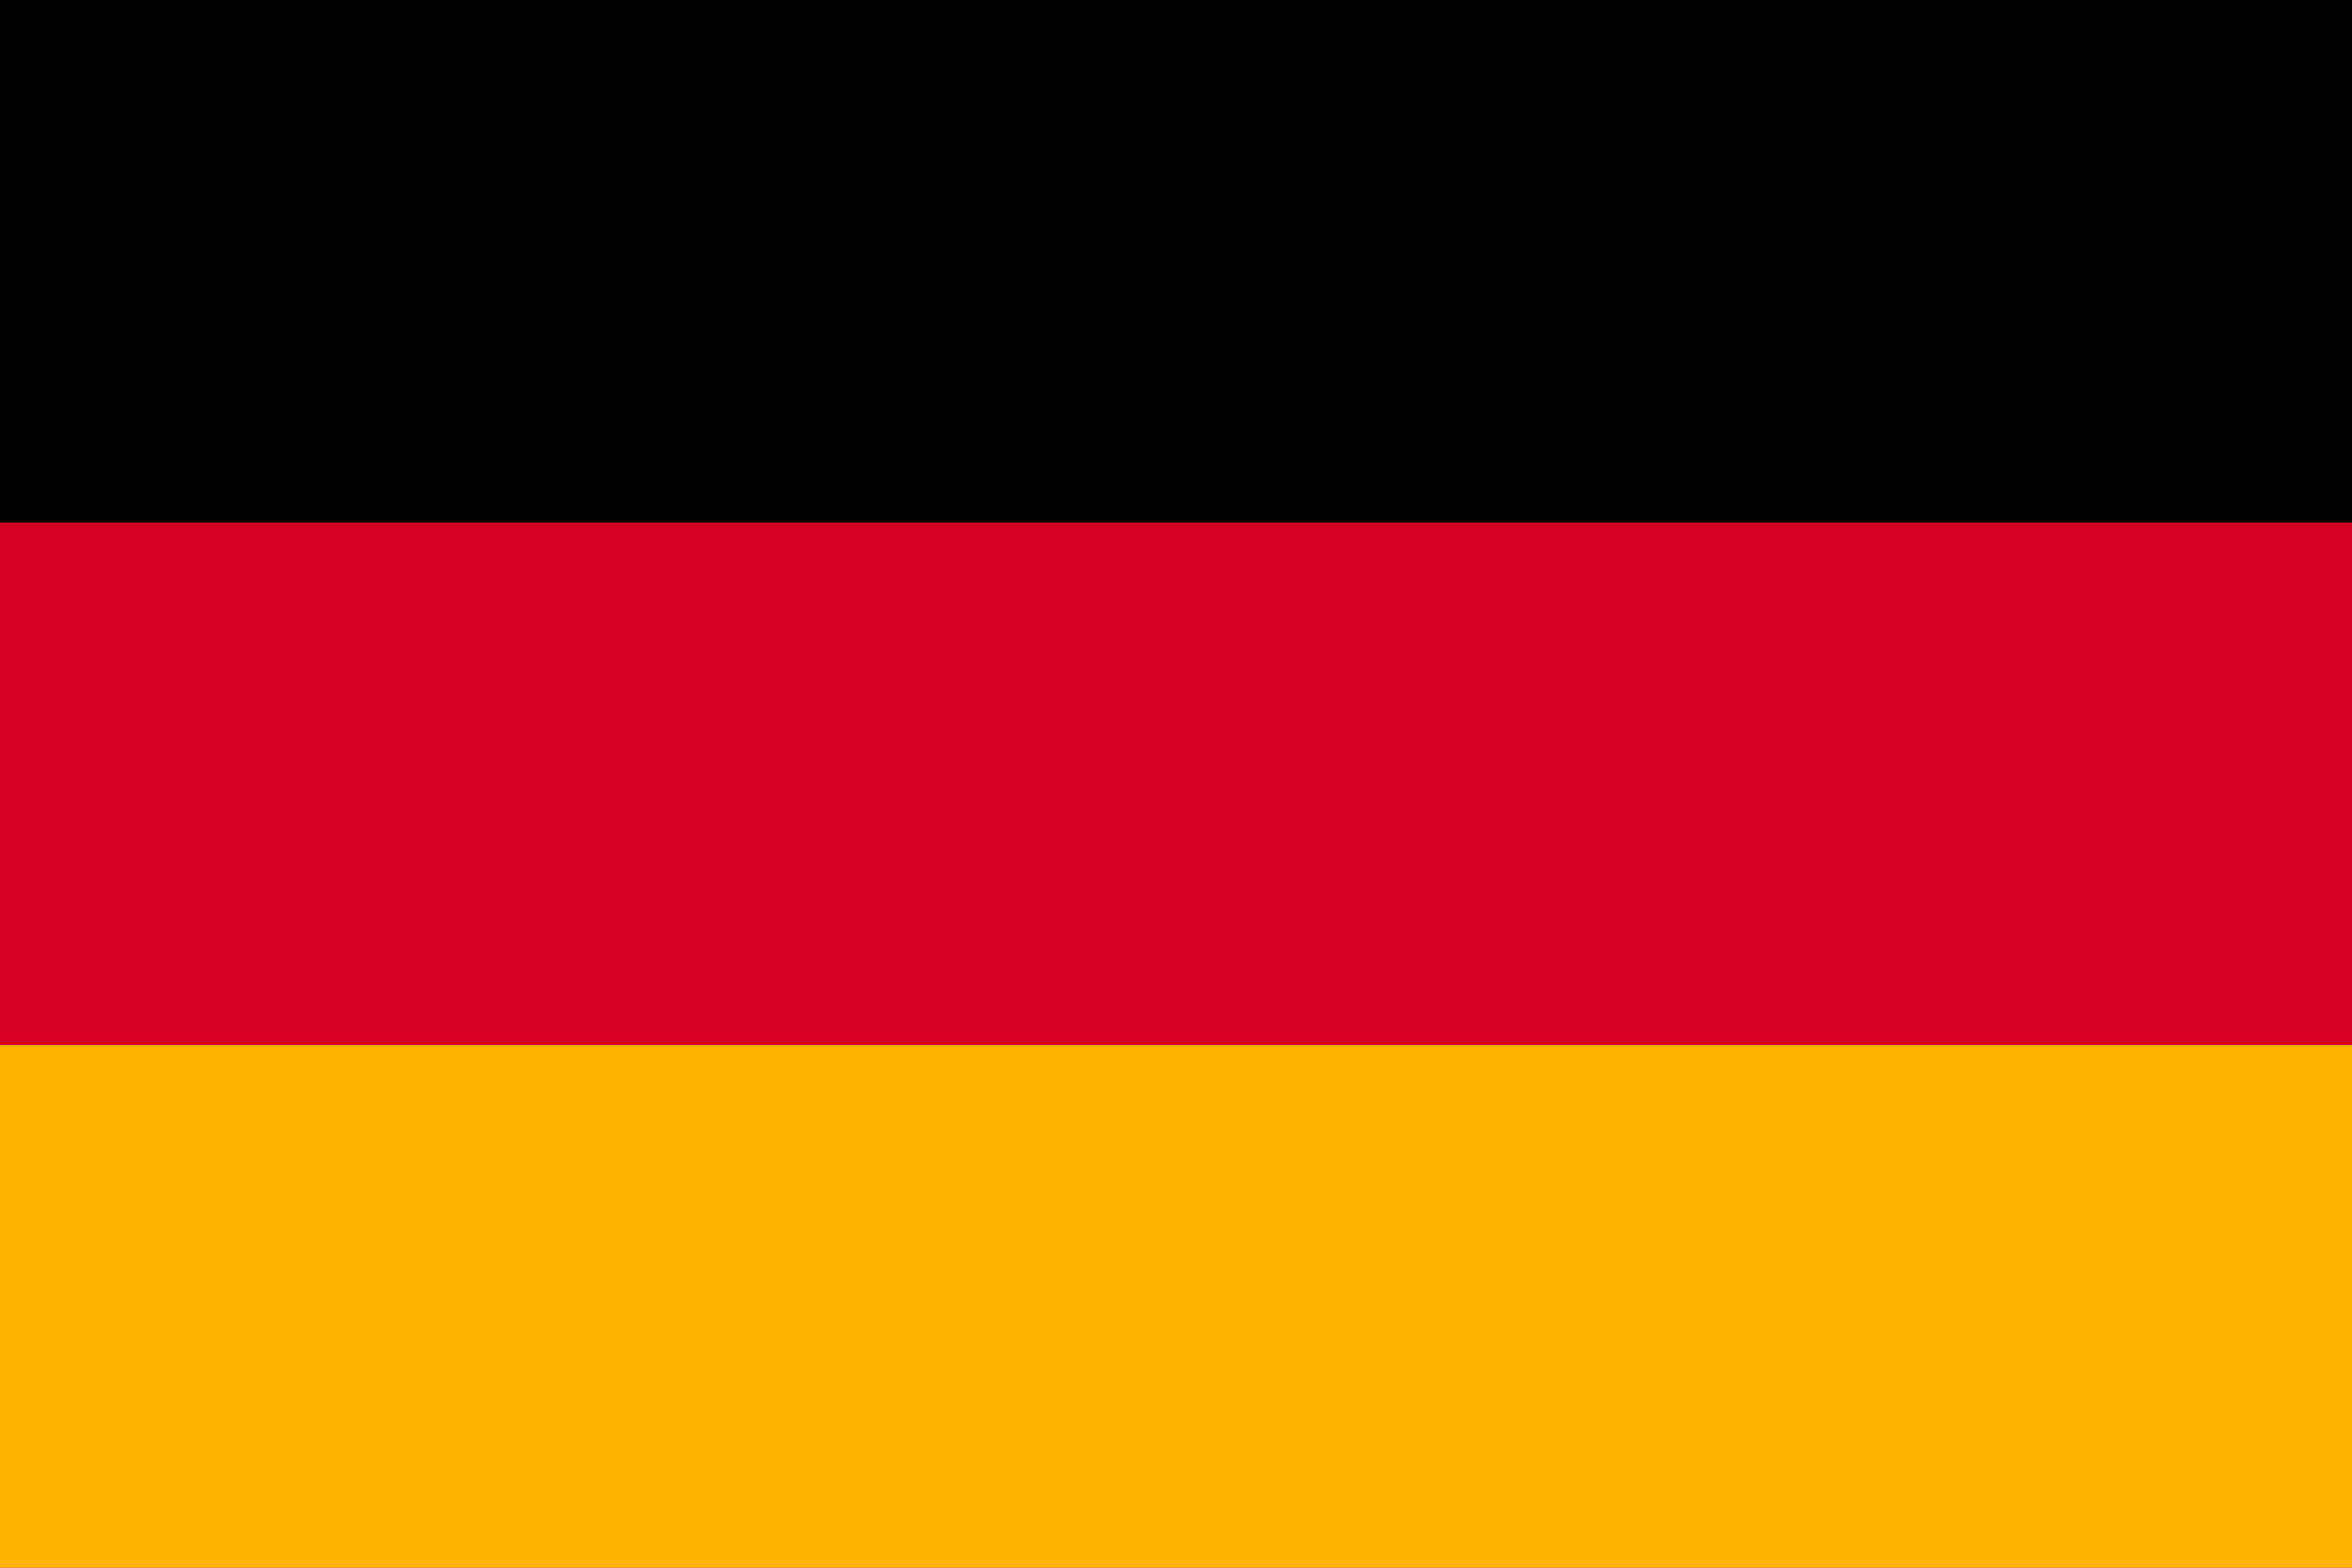
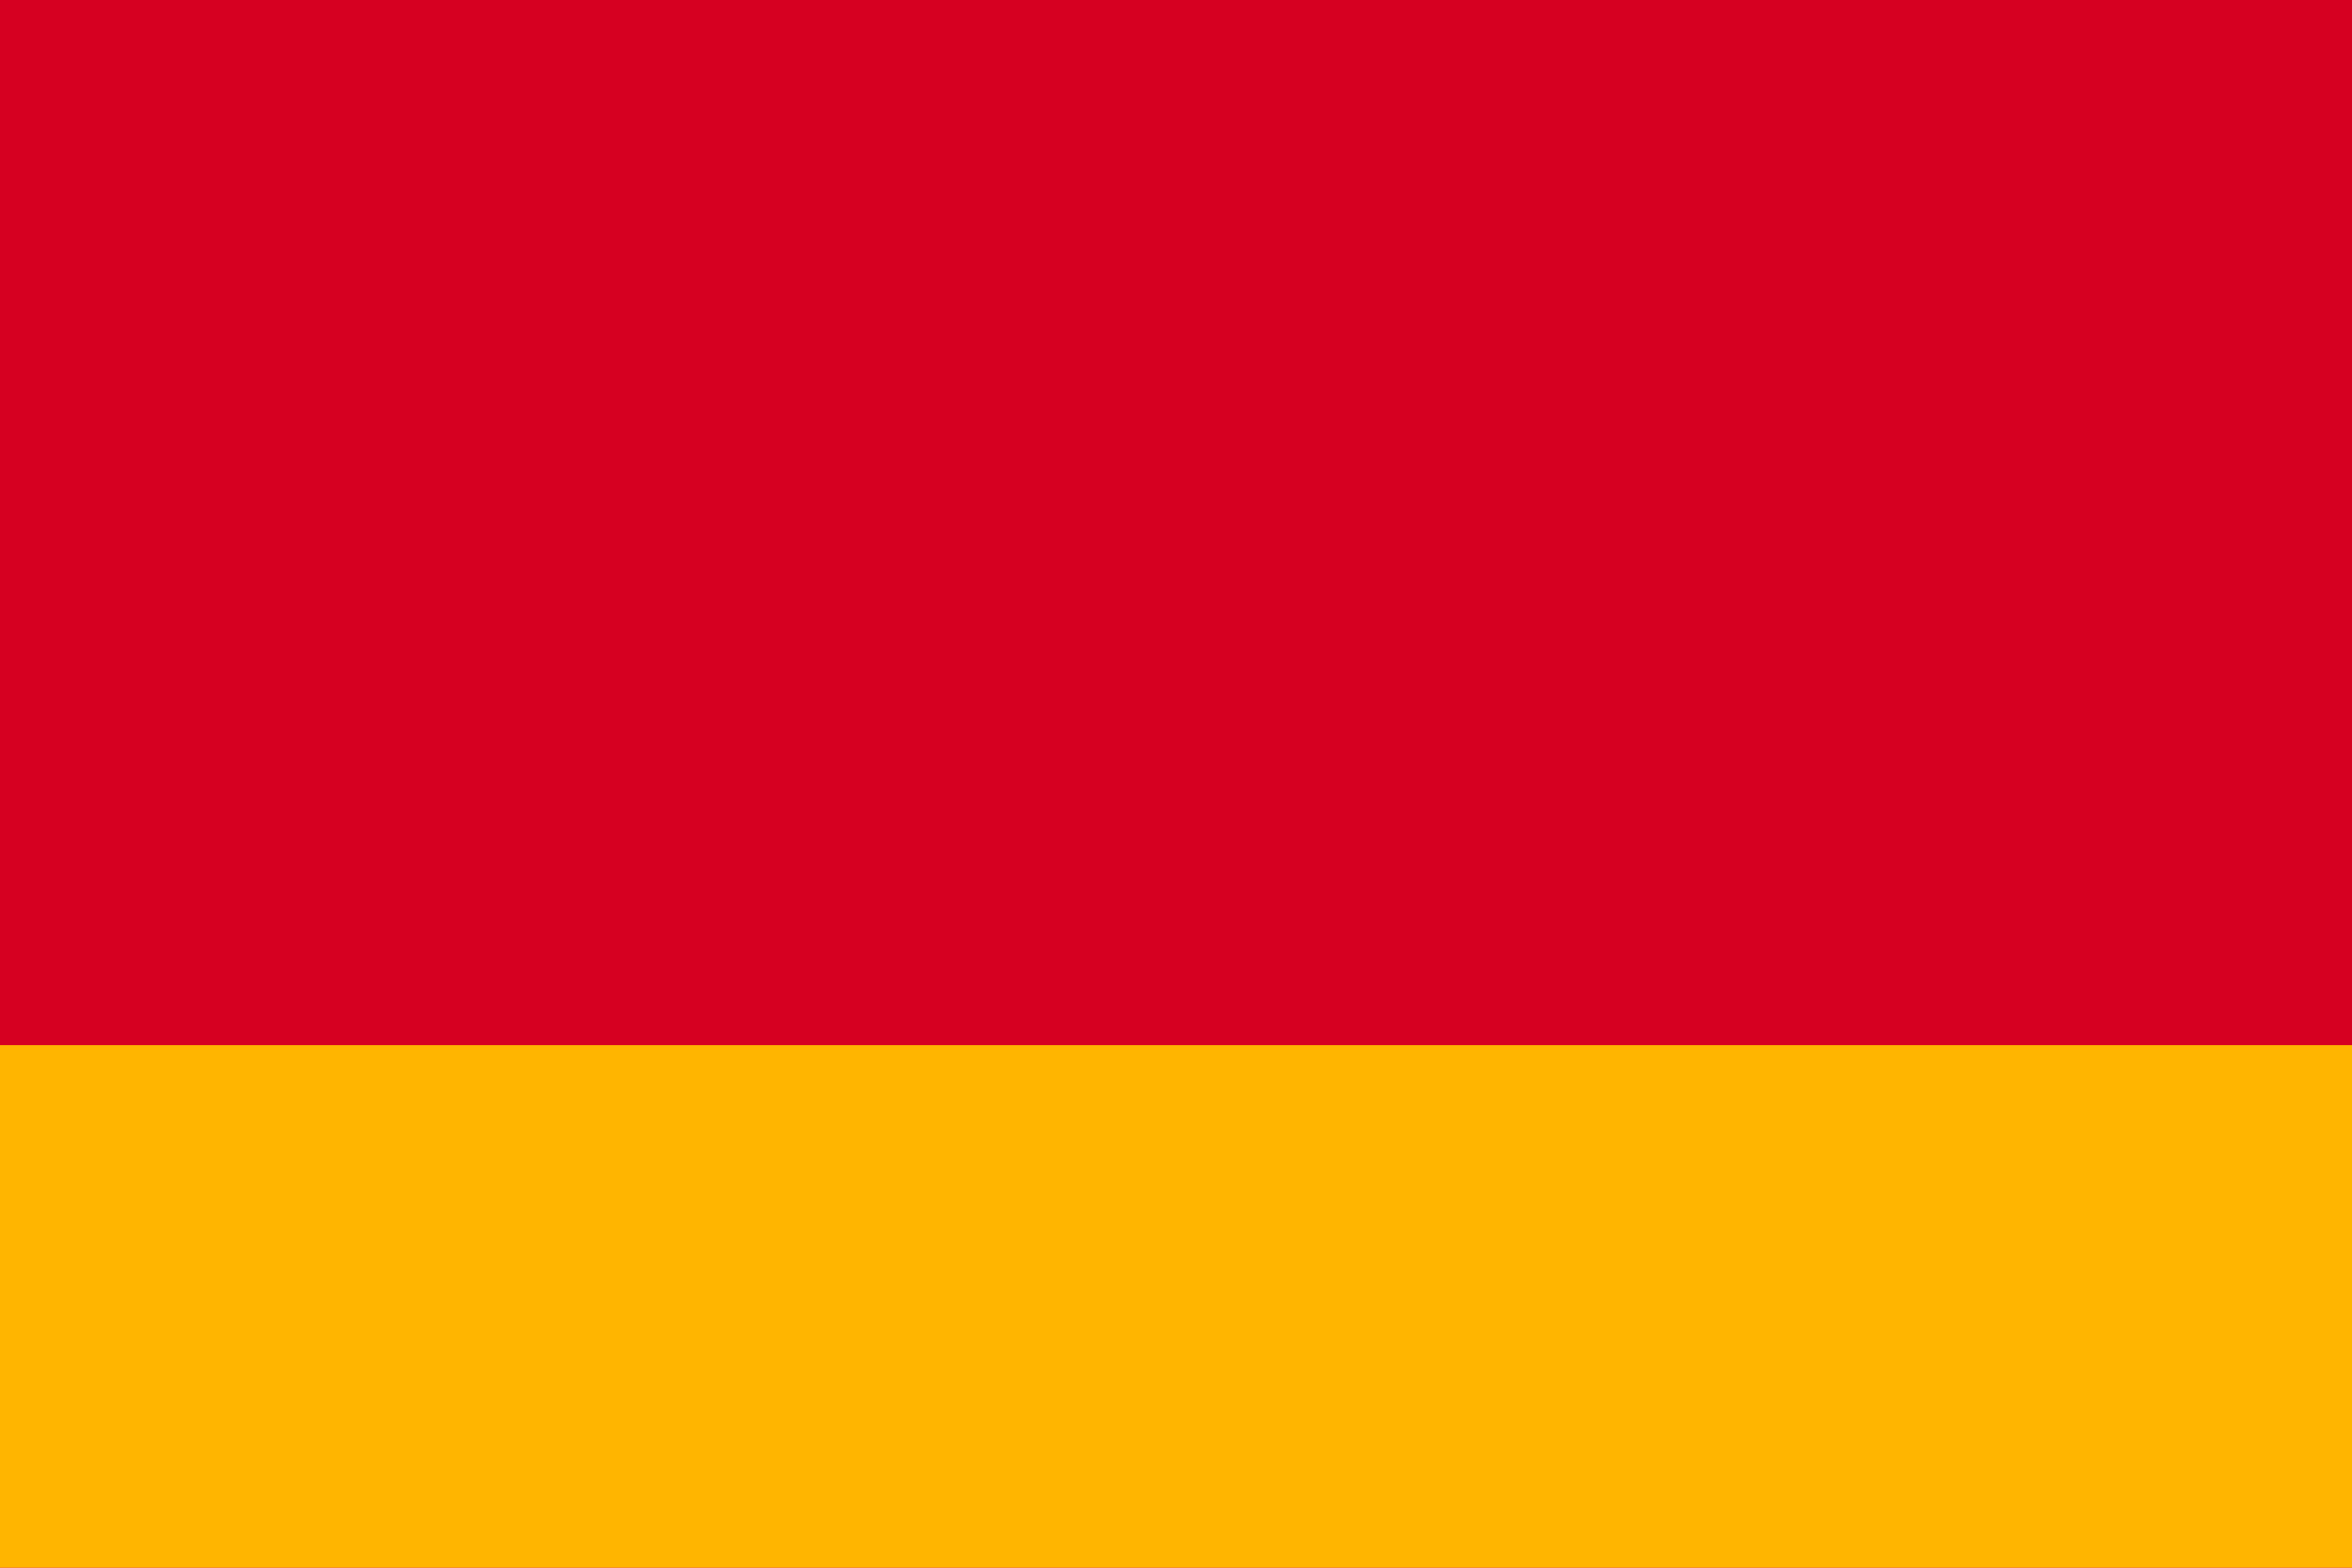
<svg xmlns="http://www.w3.org/2000/svg" width="599.998" height="400" viewBox="0 0 599.998 400">
  <rect width="599.998" height="400" fill="#d60021" />
-   <rect width="599.998" height="133.332" transform="translate(0 0.001)" />
  <rect width="599.998" height="133.335" transform="translate(0 266.665)" fill="#ffb500" />
</svg>